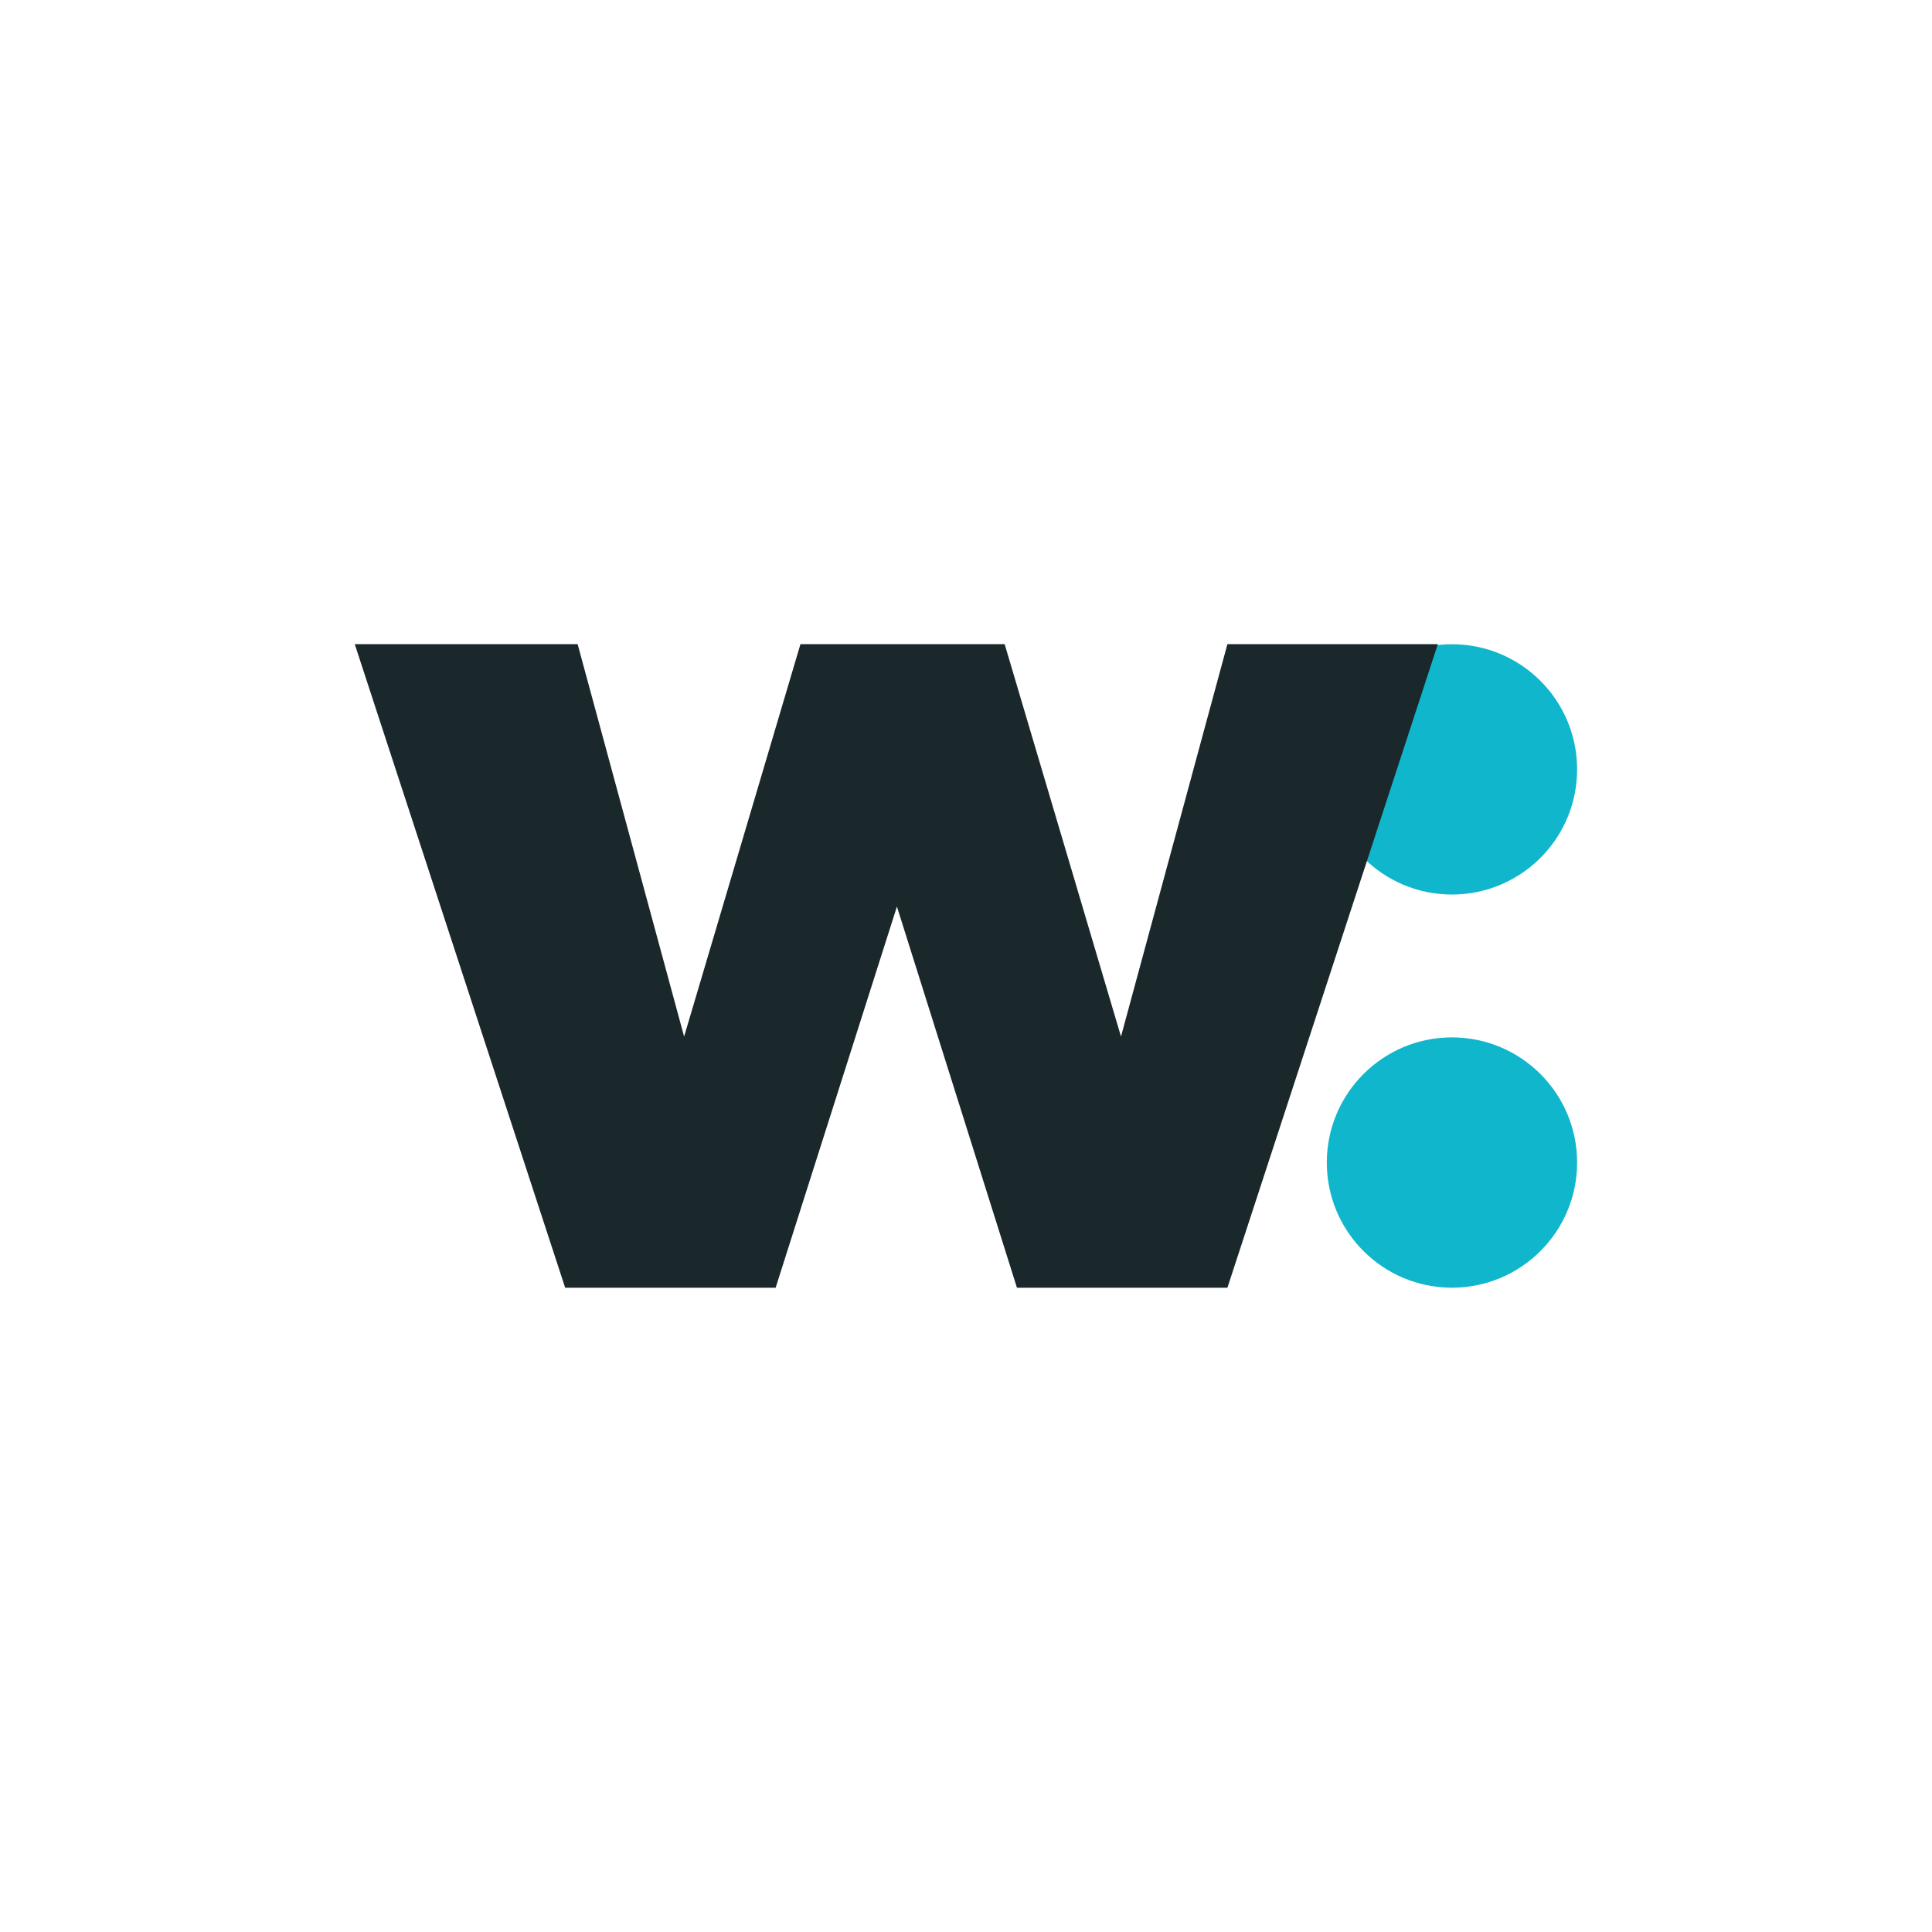
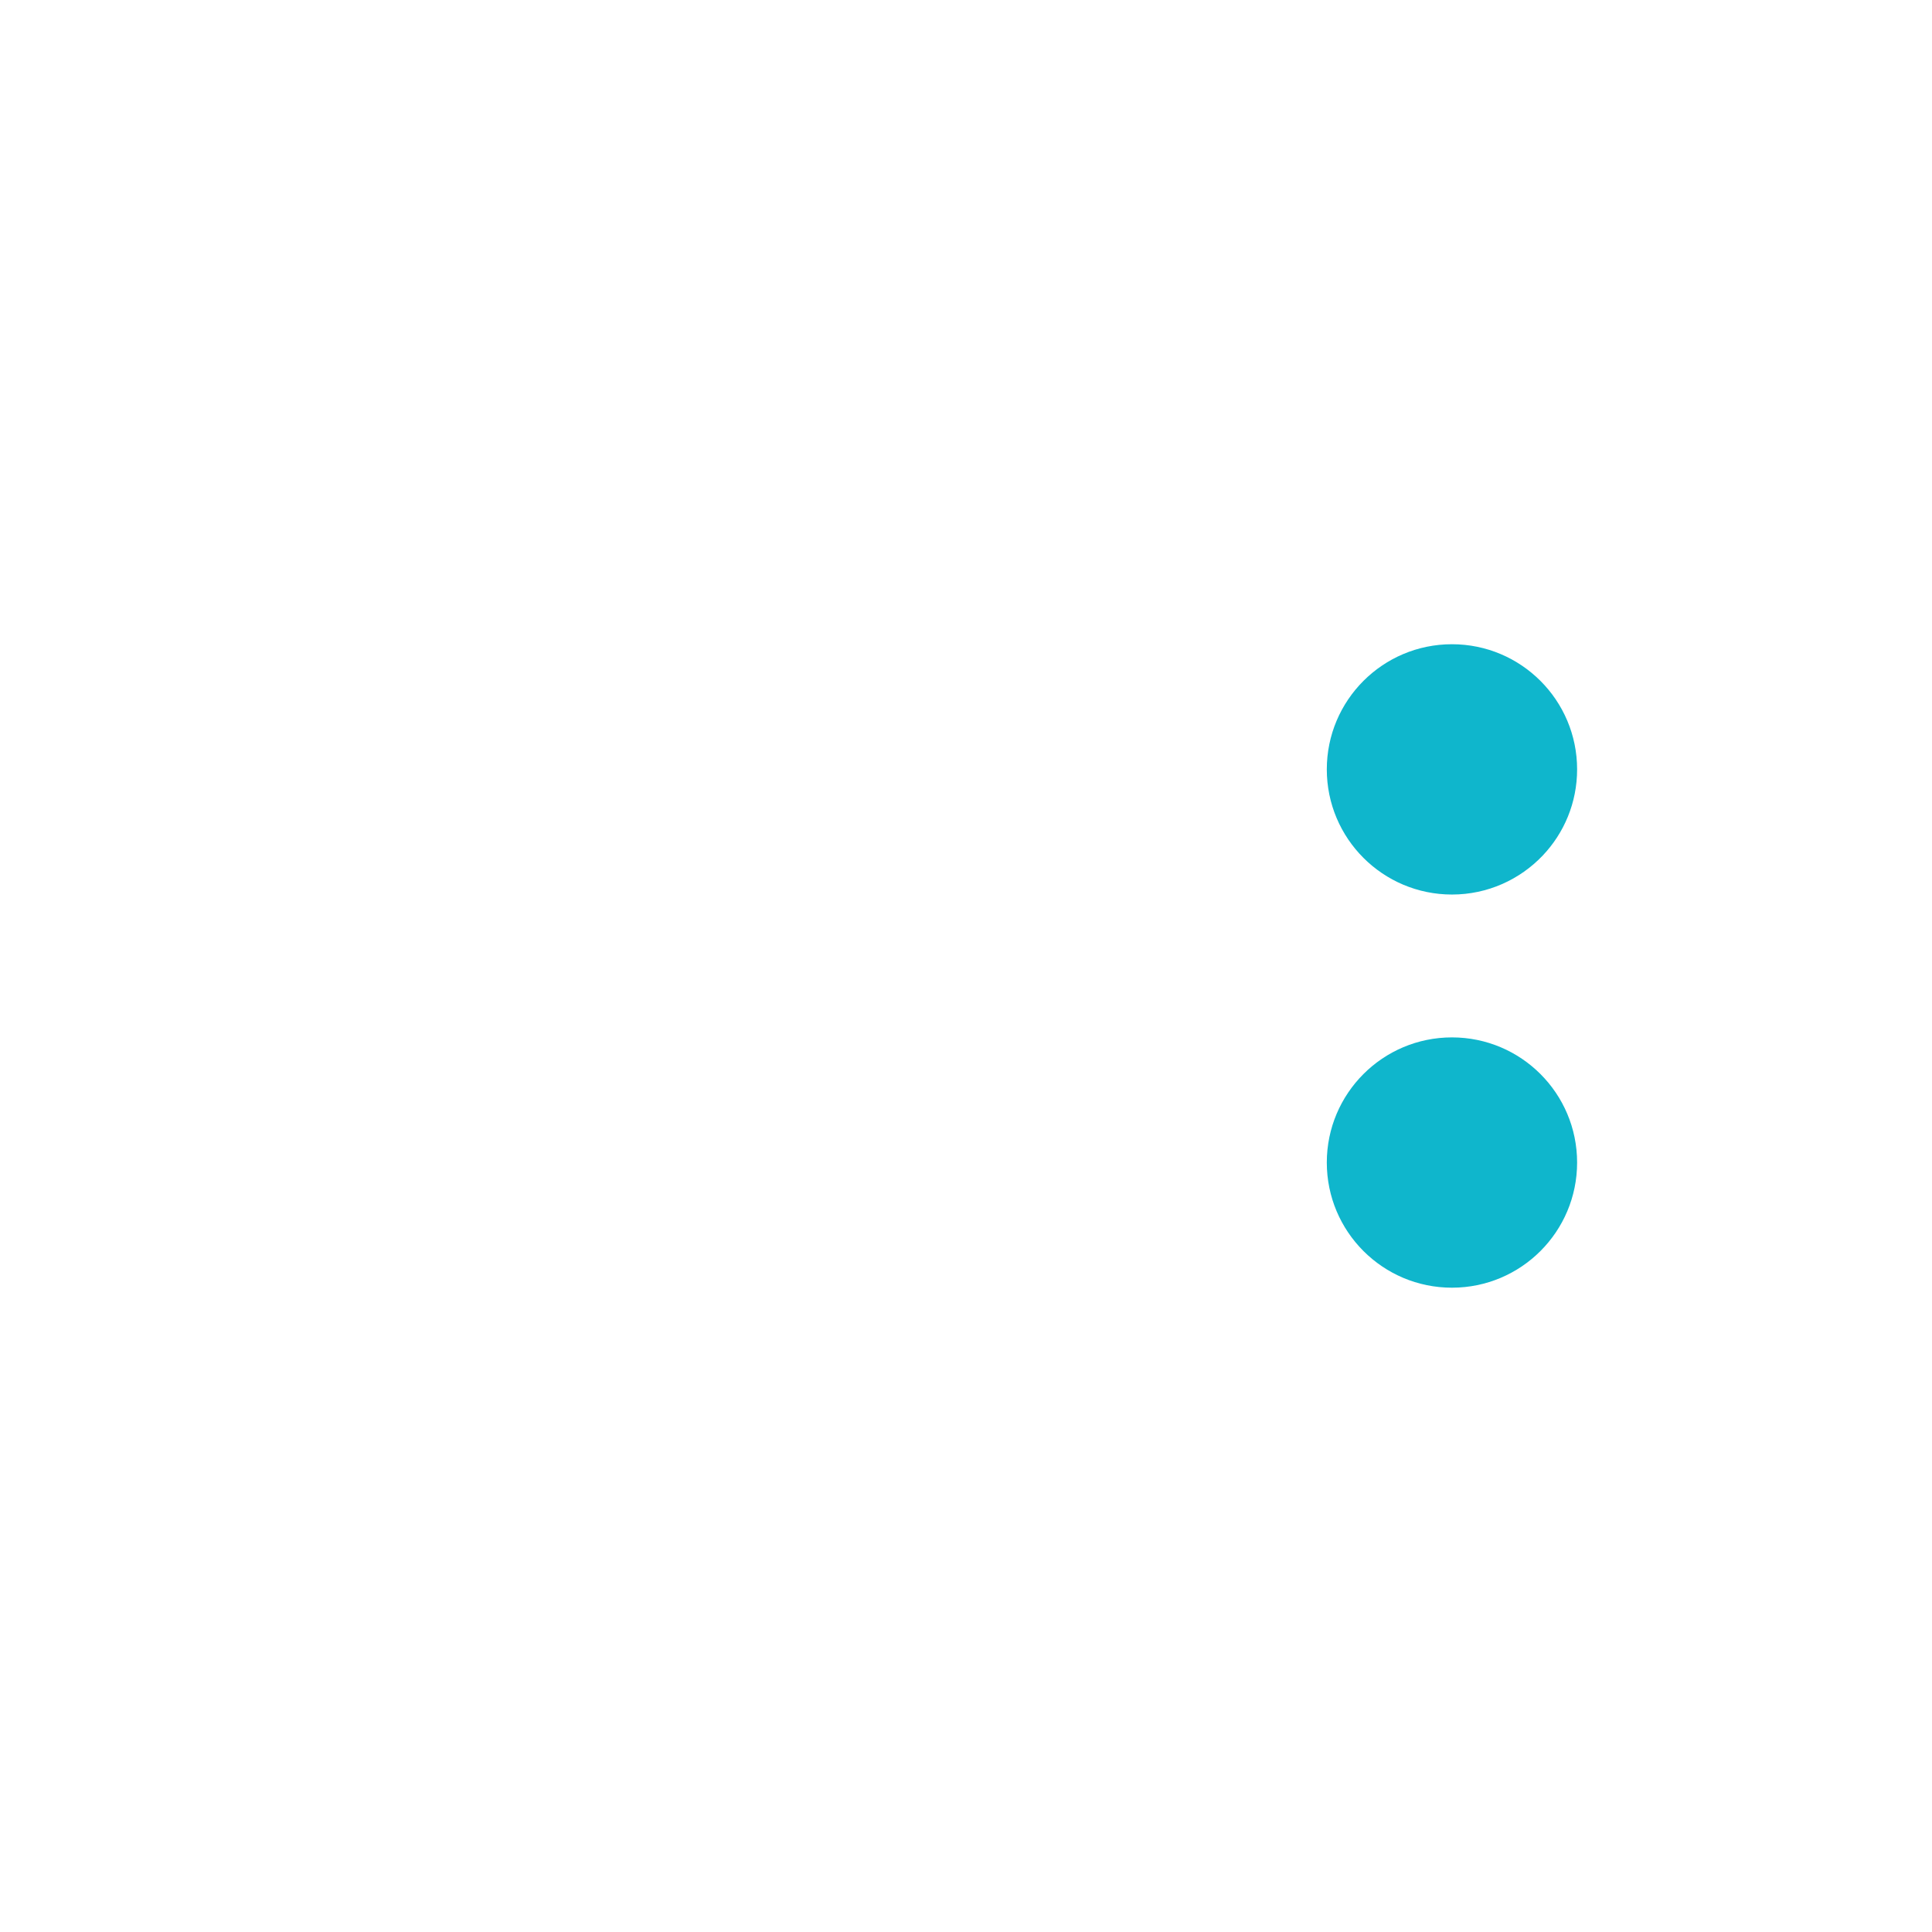
<svg xmlns="http://www.w3.org/2000/svg" id="W" viewBox="0 0 276.17 276.17">
  <defs>
    <style>      .cls-1 {        fill: #0fb6cc;      }      .cls-2 {        fill: #1a272b;      }      .cls-3 {        fill: #fff;      }    </style>
  </defs>
-   <rect class="cls-3" x="0" y="0" width="276.17" height="276.17" />
  <g>
    <g>
      <path class="cls-1" d="M225.44,109.98c0,4.77-1.87,9.11-4.91,12.31-3.26,3.43-7.87,5.58-12.98,5.58-9.88,0-17.89-8.01-17.89-17.89s8.01-17.89,17.89-17.89,17.89,8.01,17.89,17.89Z" />
      <circle class="cls-1" cx="207.55" cy="166.18" r="17.89" />
    </g>
-     <path class="cls-2" d="M82.57,92.08l15.22,56.09,16.63-56.09h29.19l16.63,56.09,15.21-56.09h30.08l-30.08,92h-30.08l-17.16-54.49-17.34,54.49h-30.08l-30.08-92h31.85Z" />
  </g>
</svg>